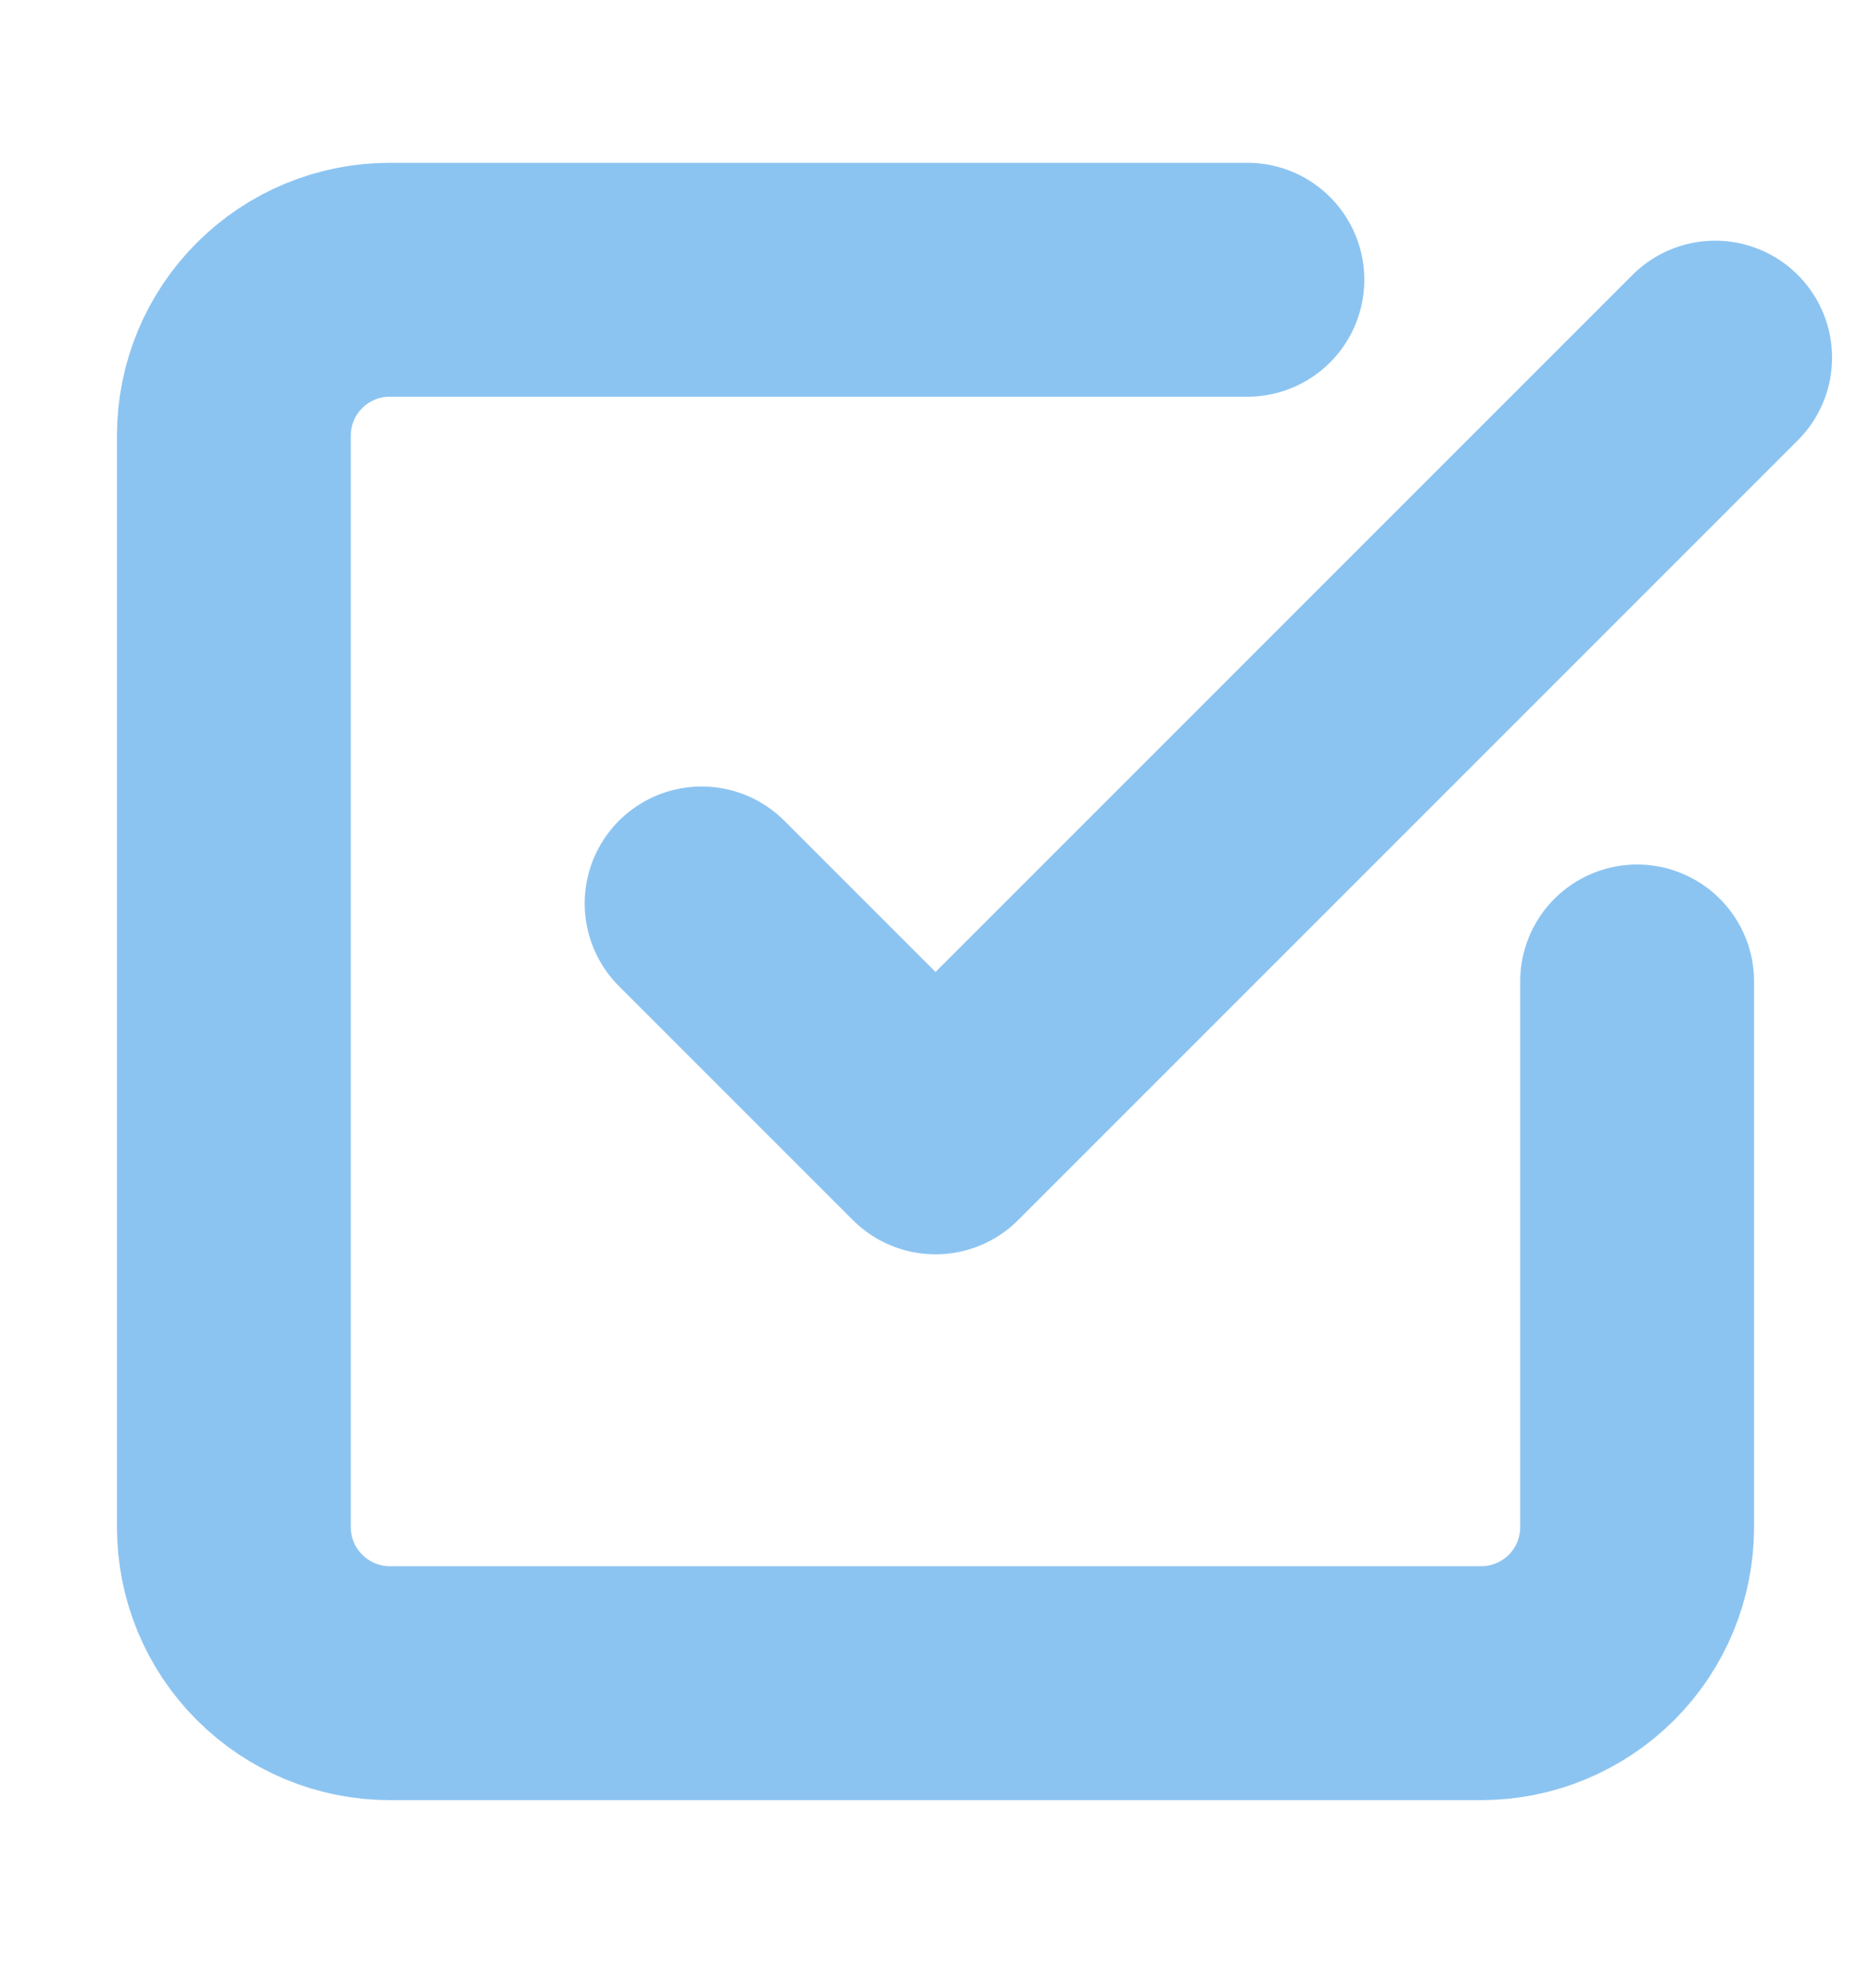
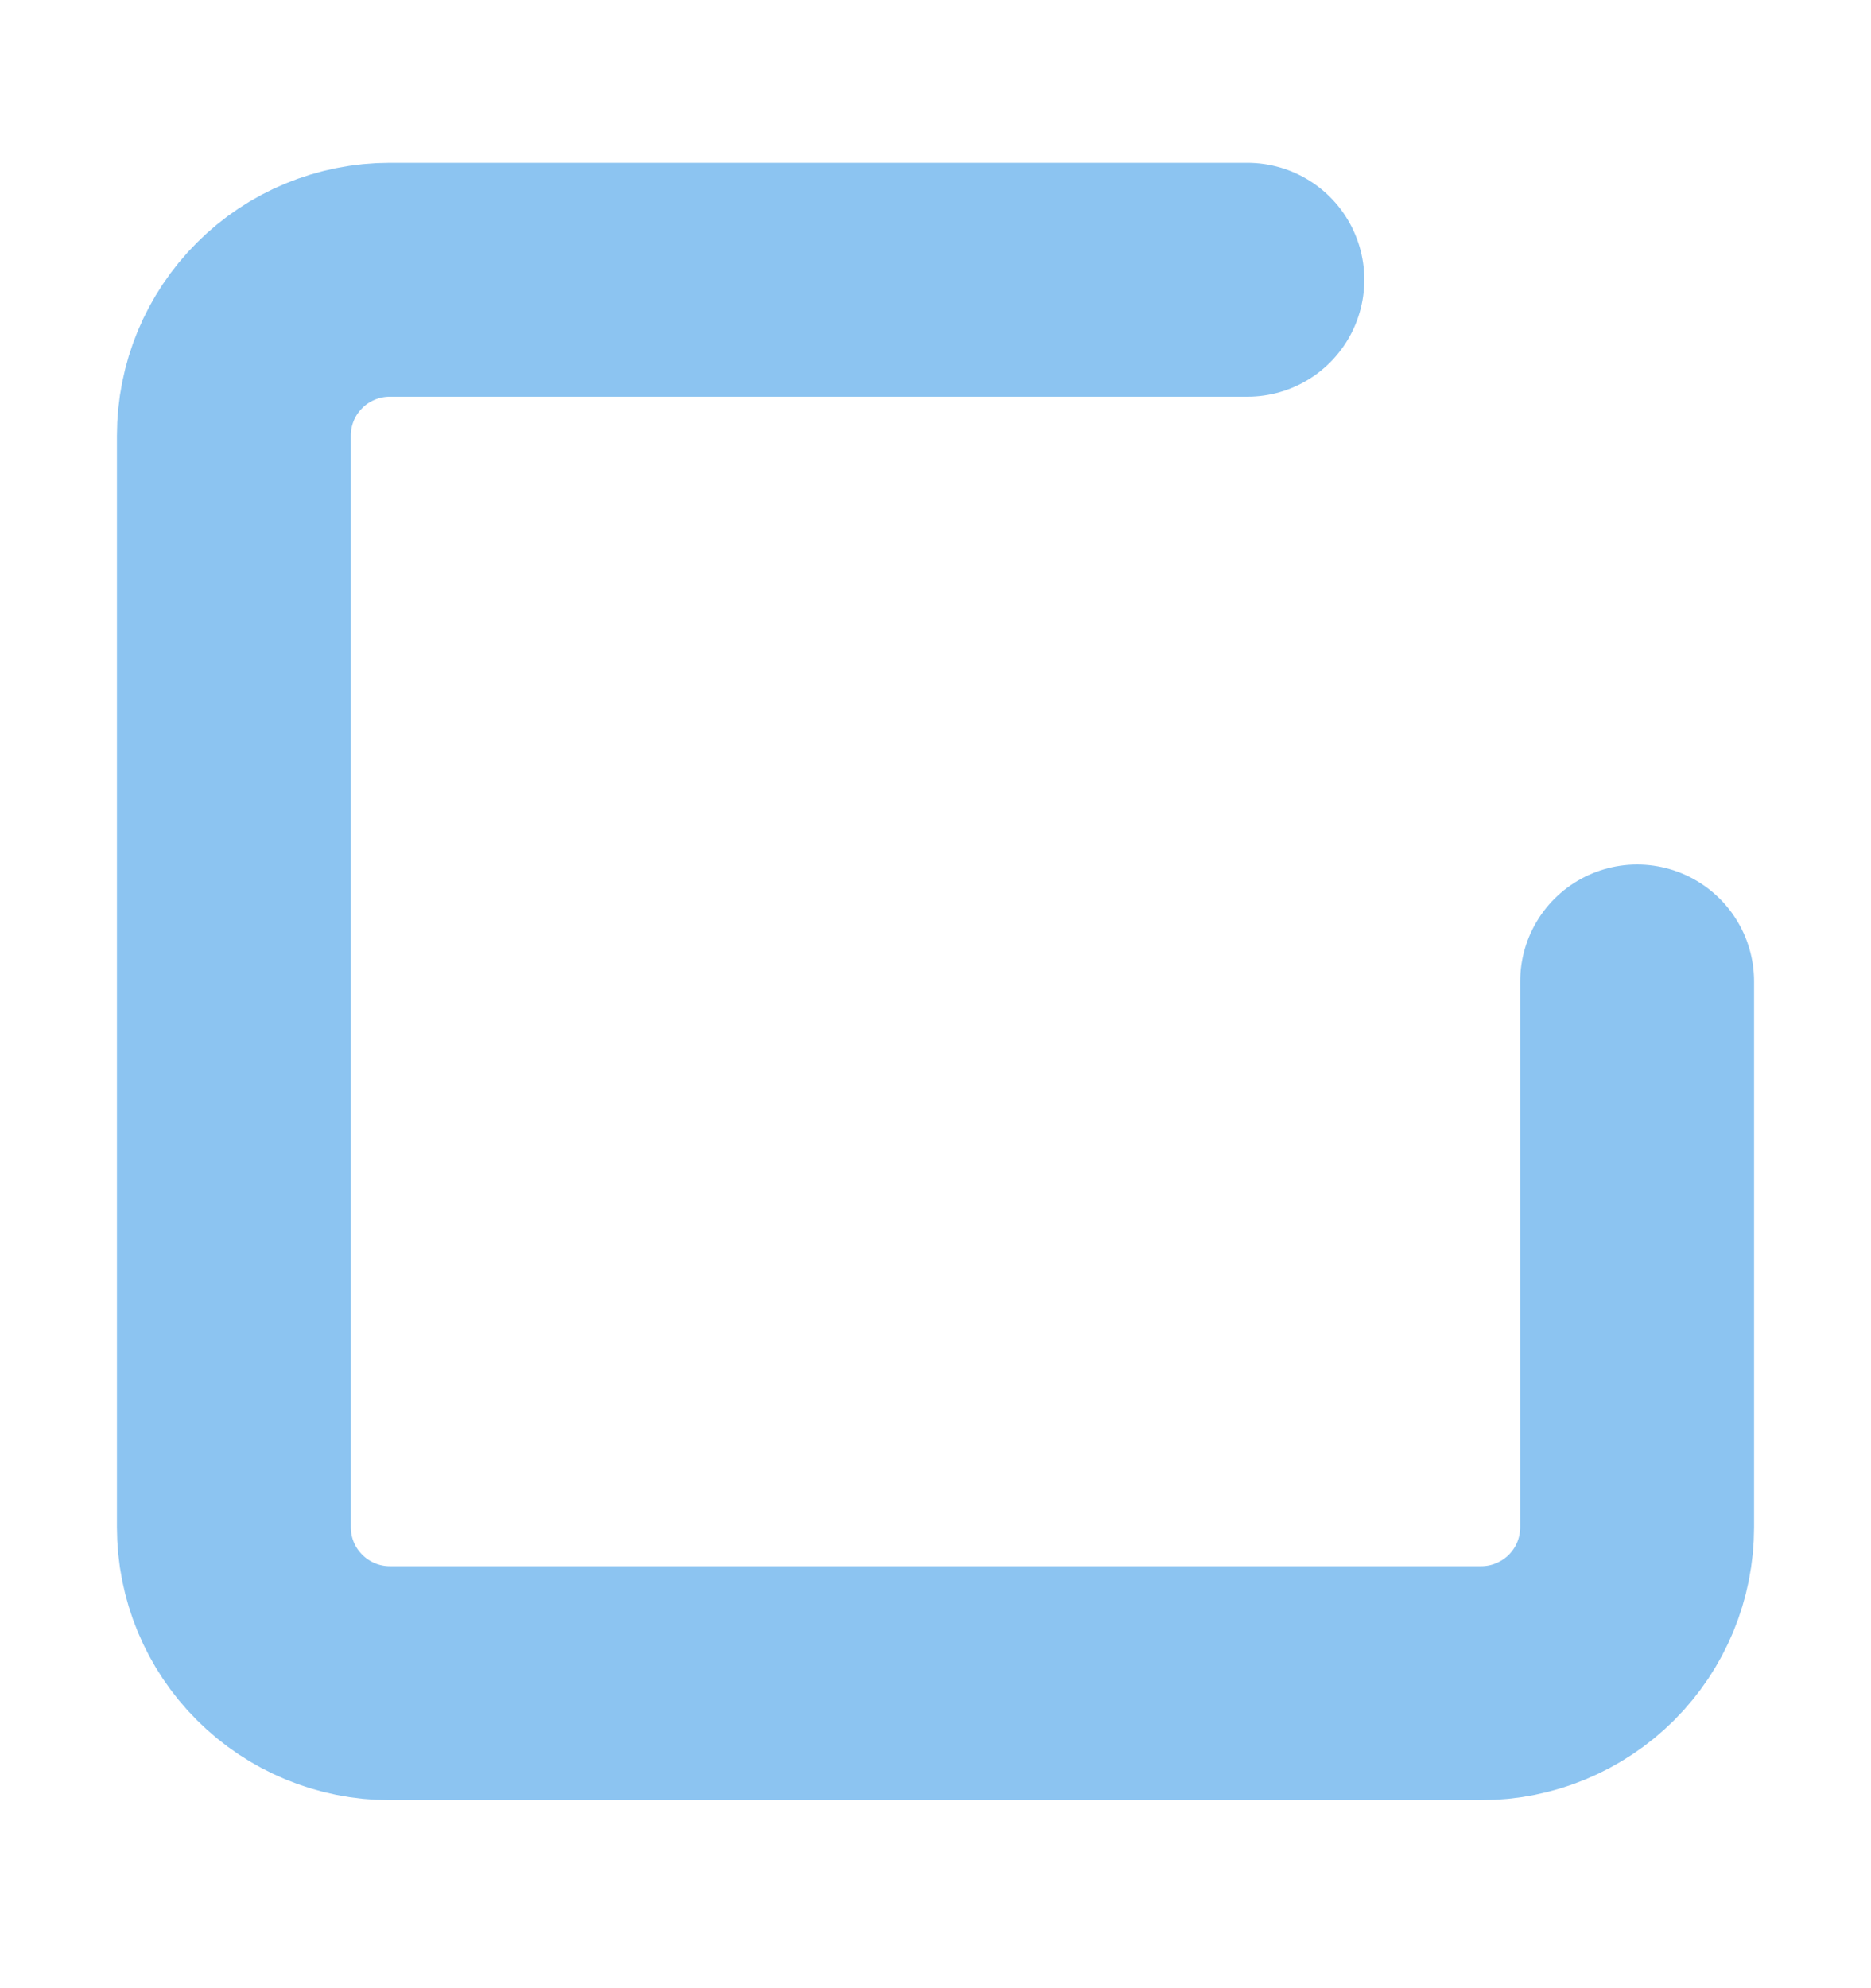
<svg xmlns="http://www.w3.org/2000/svg" width="16" height="17" viewBox="0 0 16 17" fill="none">
-   <path d="M6 7.725L8 9.725L14.667 3.058" stroke="#8CC4F1" stroke-width="2" stroke-linecap="round" stroke-linejoin="round" />
  <path d="M14 8.392V13.058C14 13.412 13.86 13.751 13.61 14.001C13.359 14.251 13.02 14.392 12.667 14.392H3.333C2.98 14.392 2.641 14.251 2.391 14.001C2.14 13.751 2 13.412 2 13.058V3.725C2 3.371 2.14 3.032 2.391 2.782C2.641 2.532 2.98 2.392 3.333 2.392H10.667" stroke="#8CC4F1" stroke-width="2" stroke-linecap="round" stroke-linejoin="round" />
</svg>